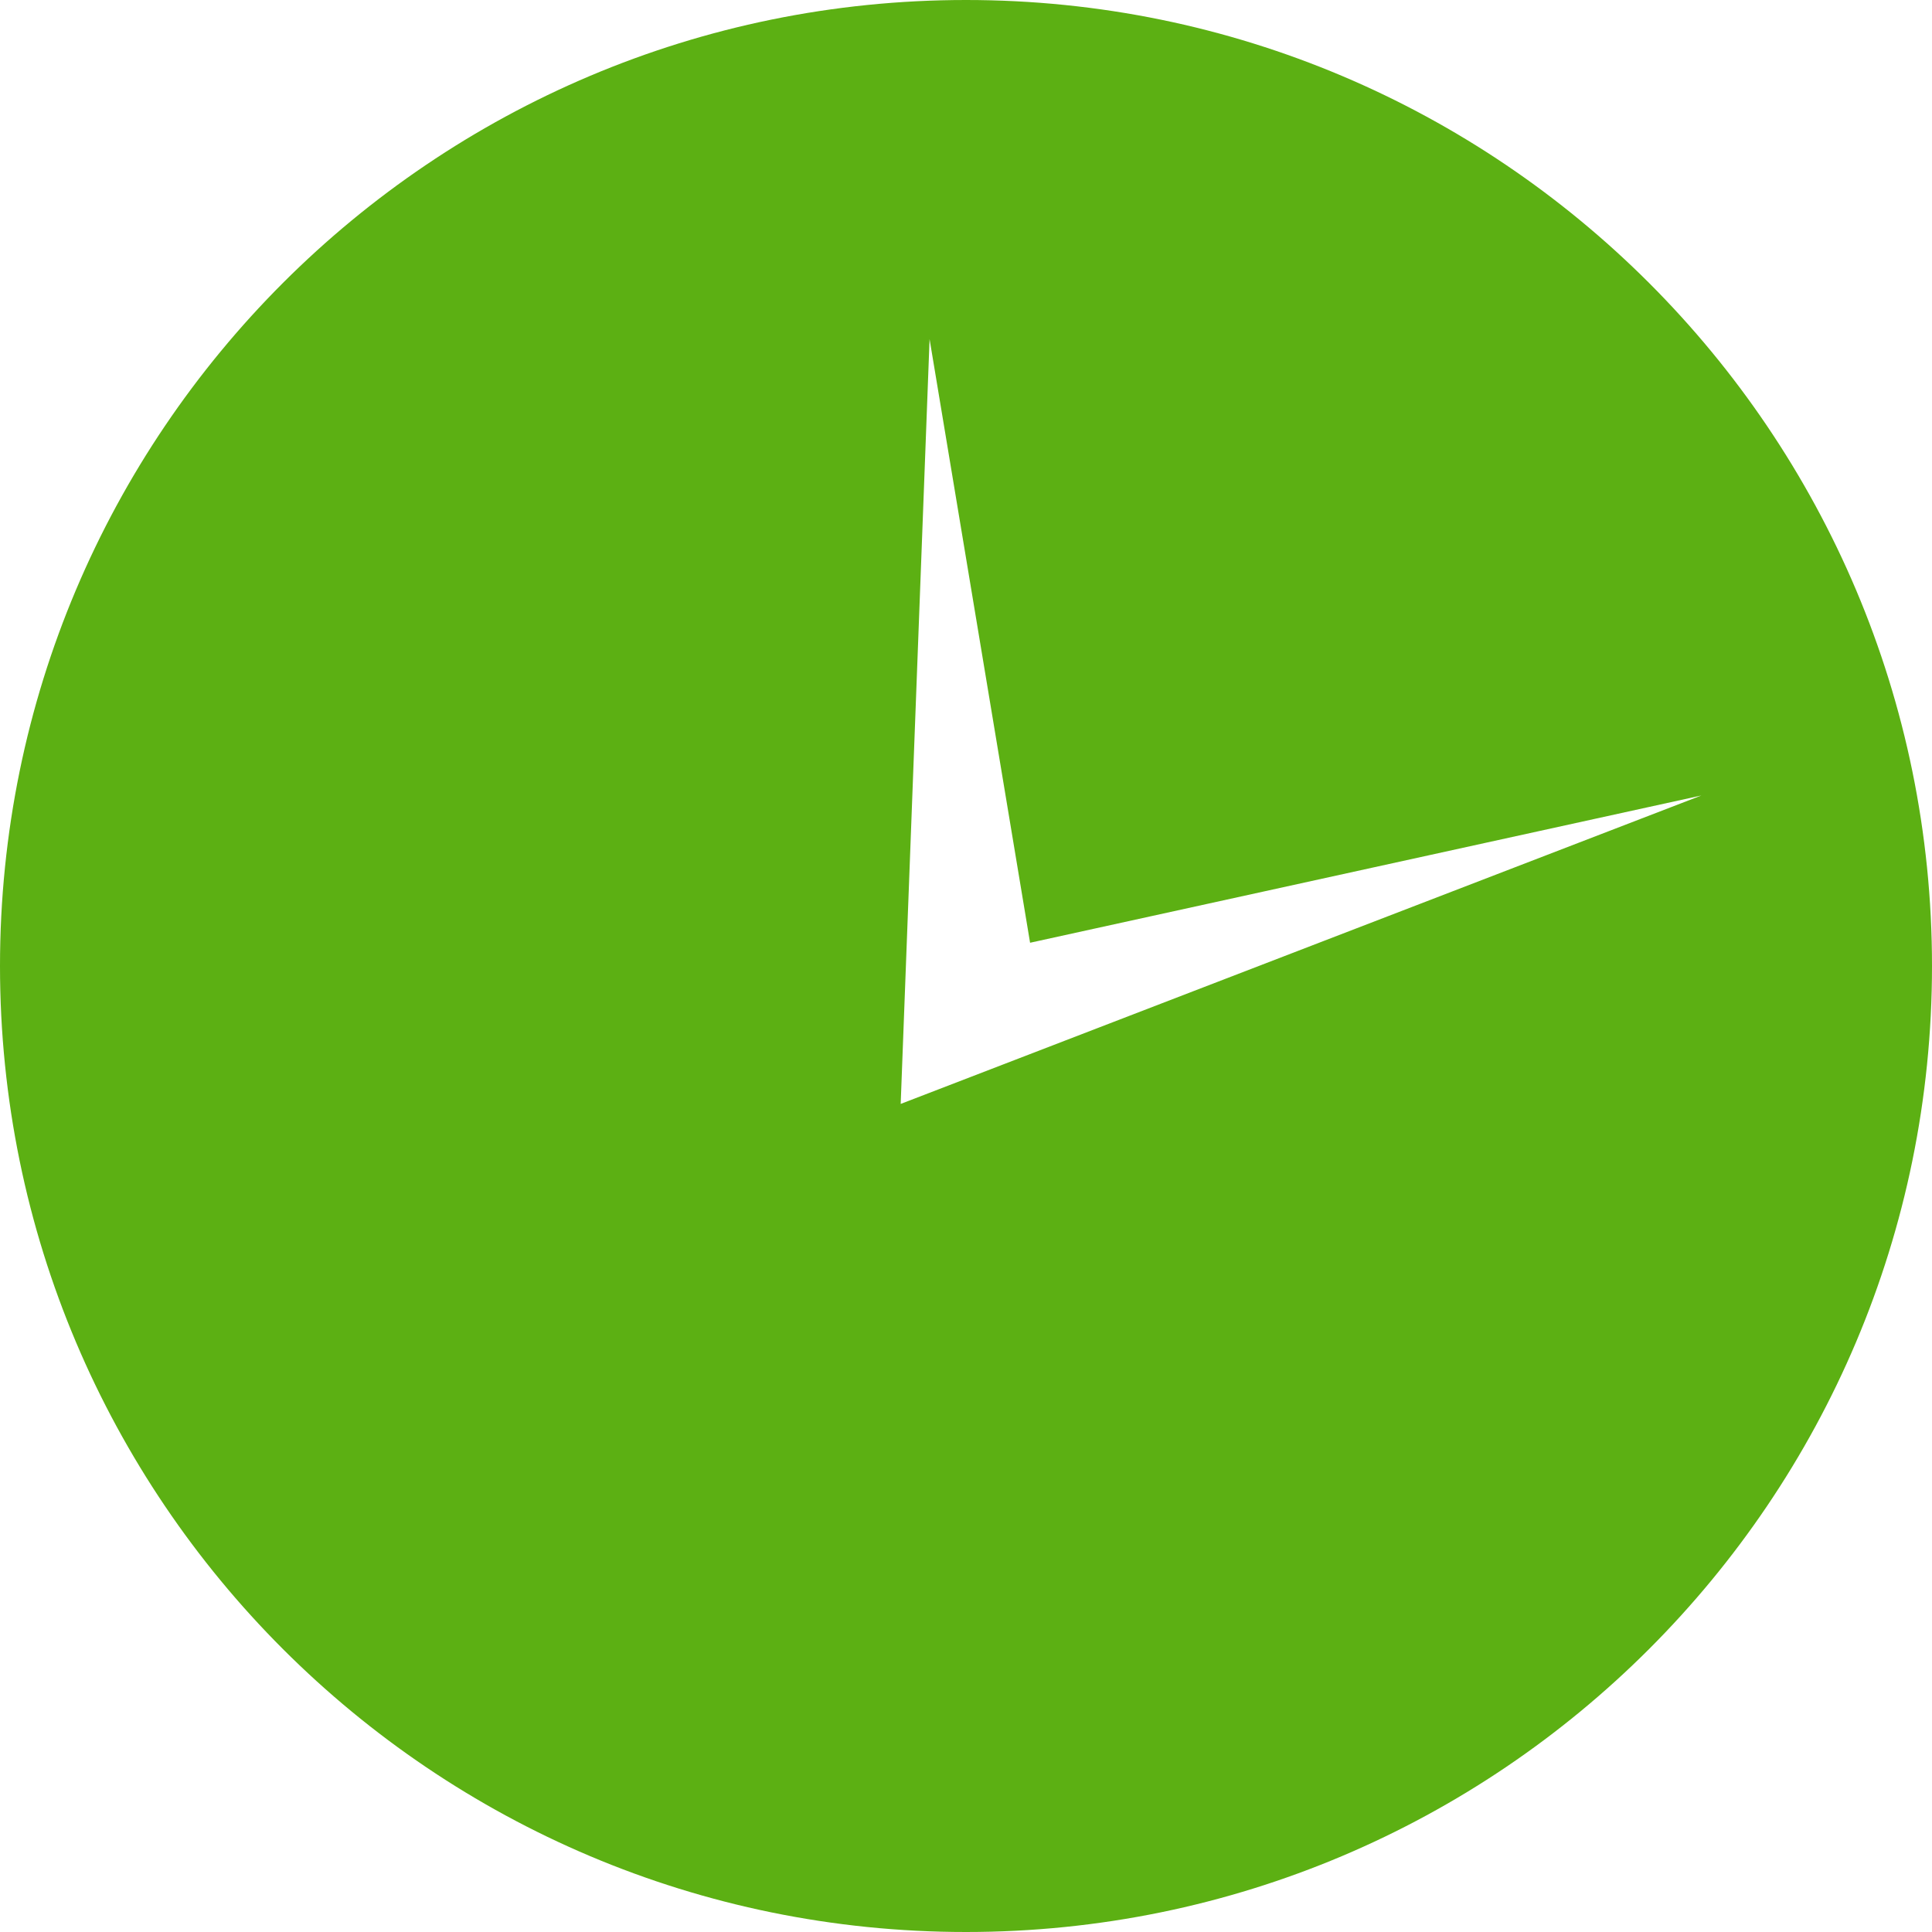
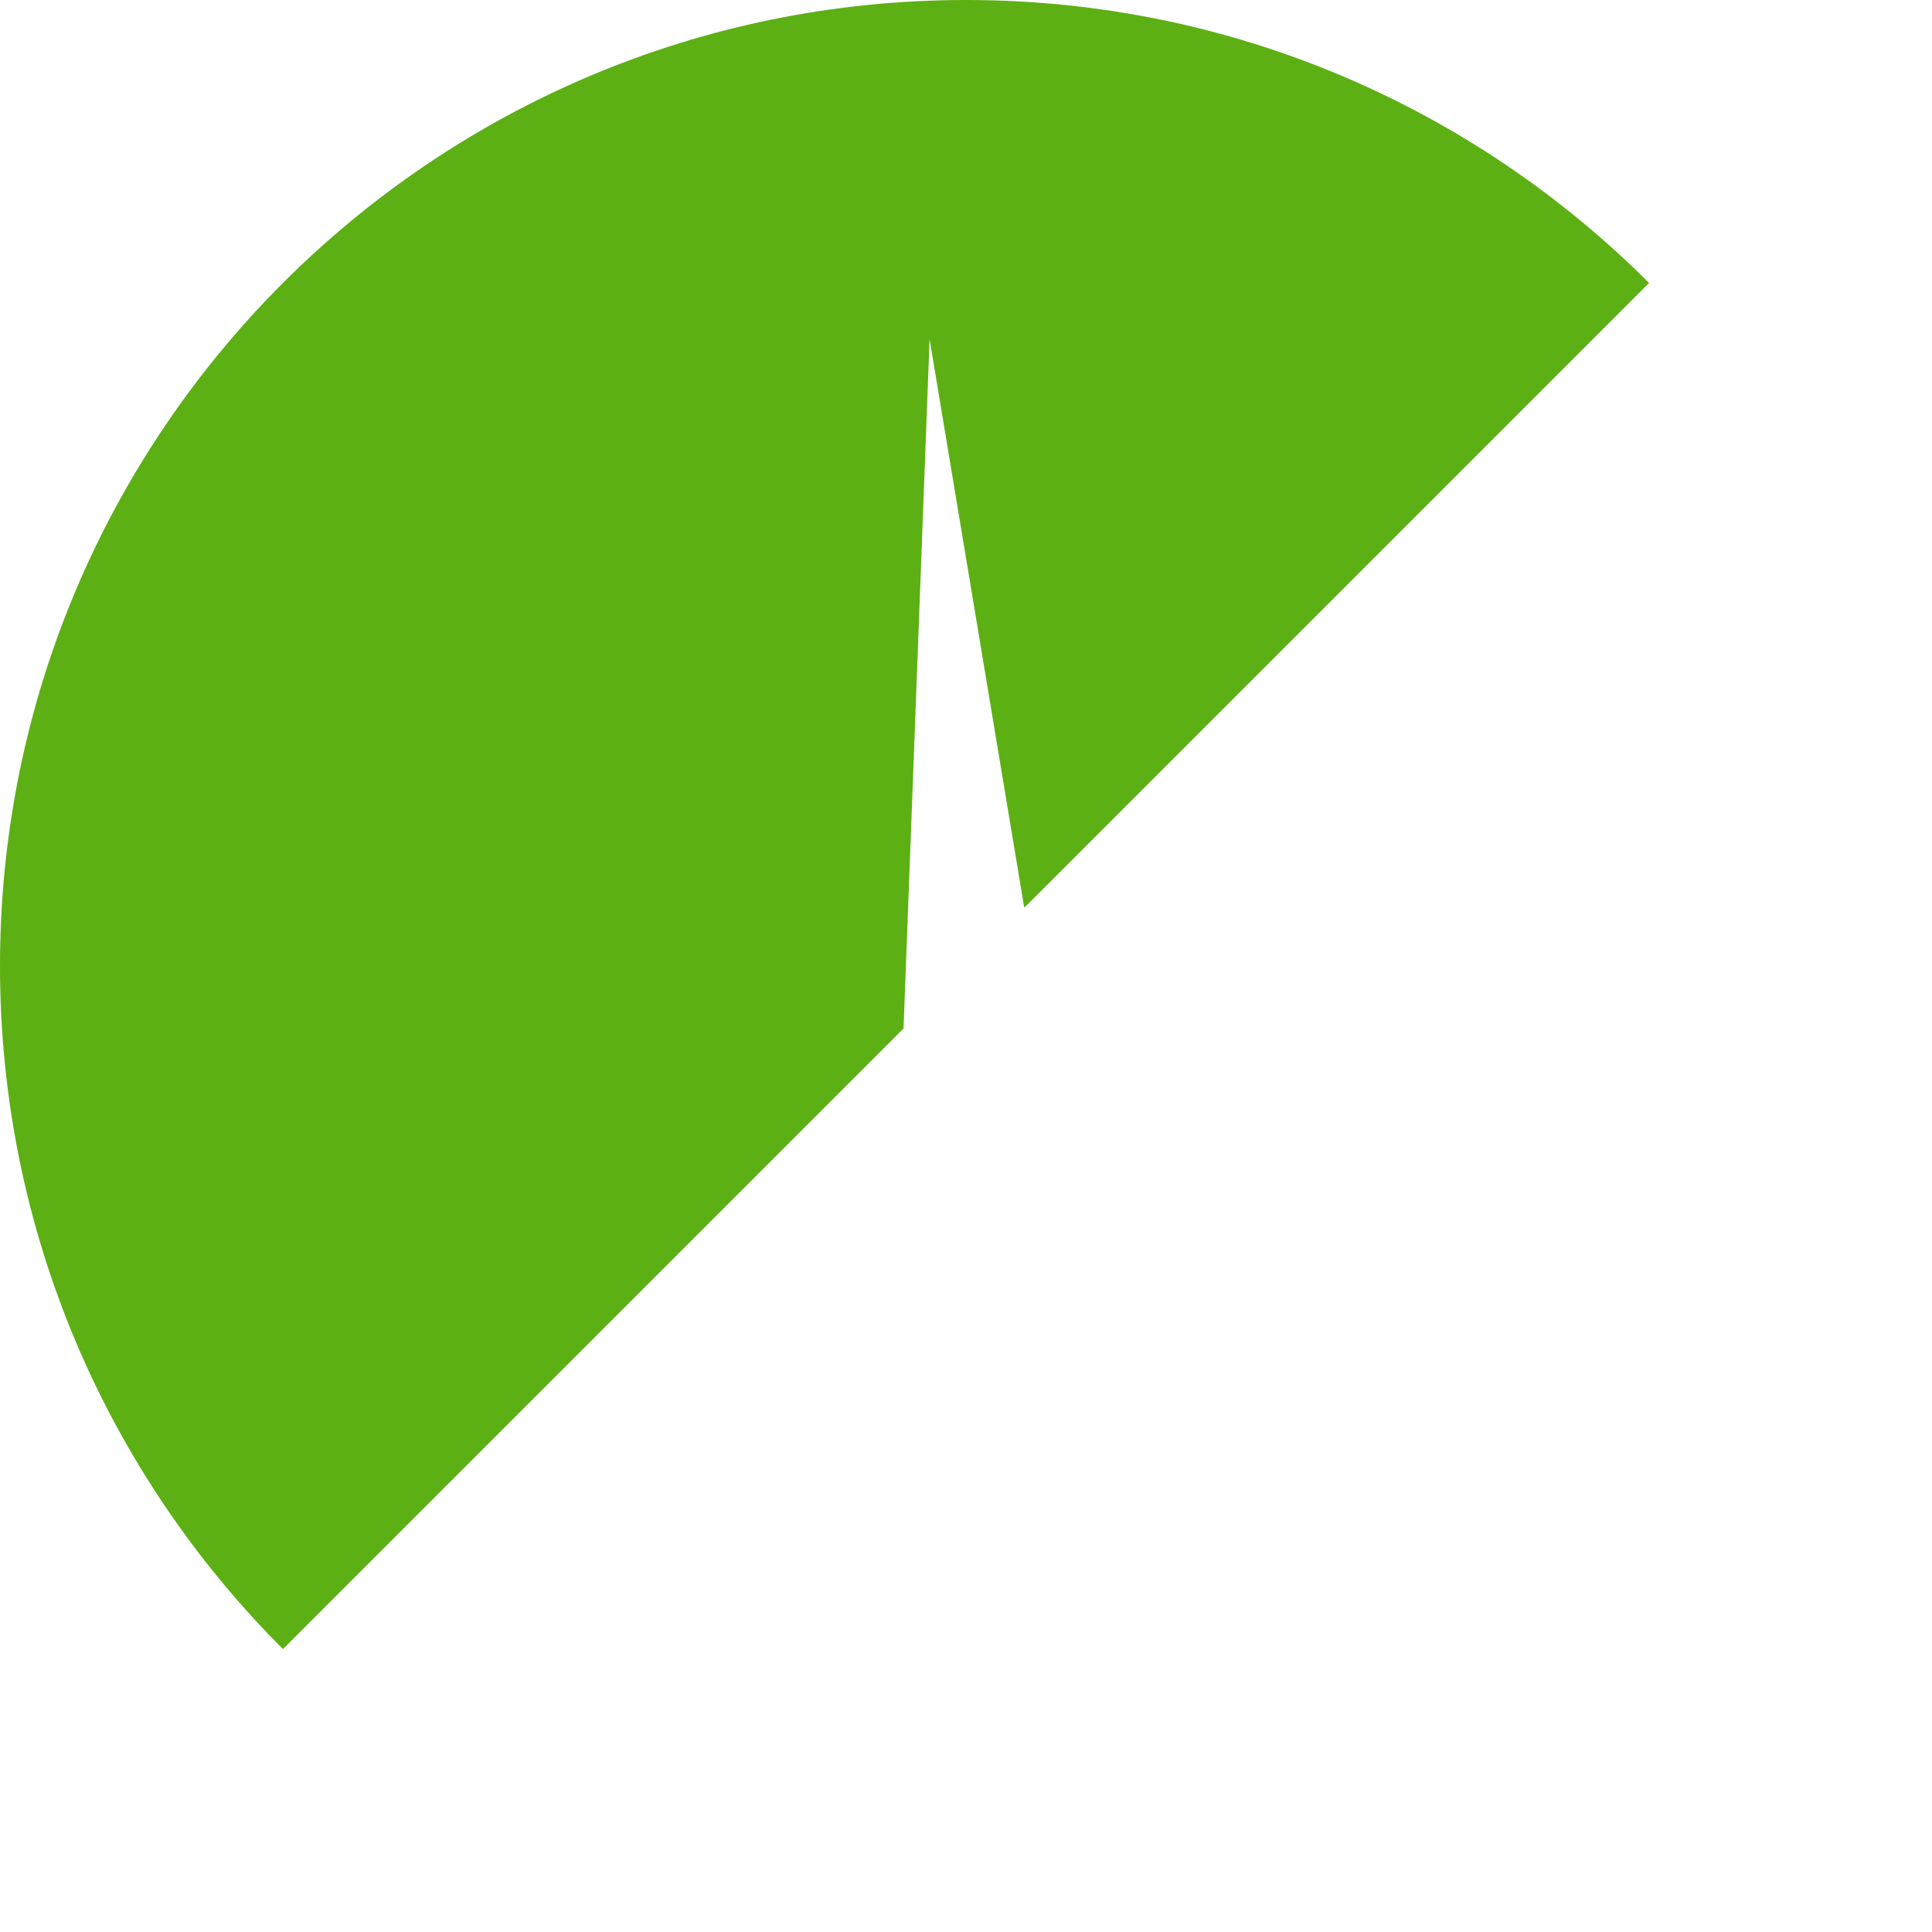
<svg xmlns="http://www.w3.org/2000/svg" xmlns:xlink="http://www.w3.org/1999/xlink" width="114px" height="114px" viewBox="0 0 114 114" version="1.1">
  <desc>Created with Lunacy</desc>
  <defs>
-     <path d="M0 0L114 0L114 114L0 114L0 0Z" id="path_1" />
+     <path d="M0 0L114 0L0 114L0 0Z" id="path_1" />
    <clipPath id="mask_1">
      <use xlink:href="#path_1" />
    </clipPath>
  </defs>
  <g id="Group-3">
-     <path d="M0 0L114 0L114 114L0 114L0 0Z" id="Clip-2" fill="none" stroke="none" />
    <g clip-path="url(#mask_1)">
      <path d="M0 57C0 25.521 25.519 0 57 0C88.48 0 114 25.521 114 57C114 88.48 88.48 114 57 114C25.519 114 0 88.48 0 57ZM54.851 20.01L53.146 65.138L100.39 46.939L60.781 55.628L54.851 20.01Z" id="Fill-1" fill="#5CB013" fill-rule="evenodd" stroke="none" />
    </g>
  </g>
</svg>